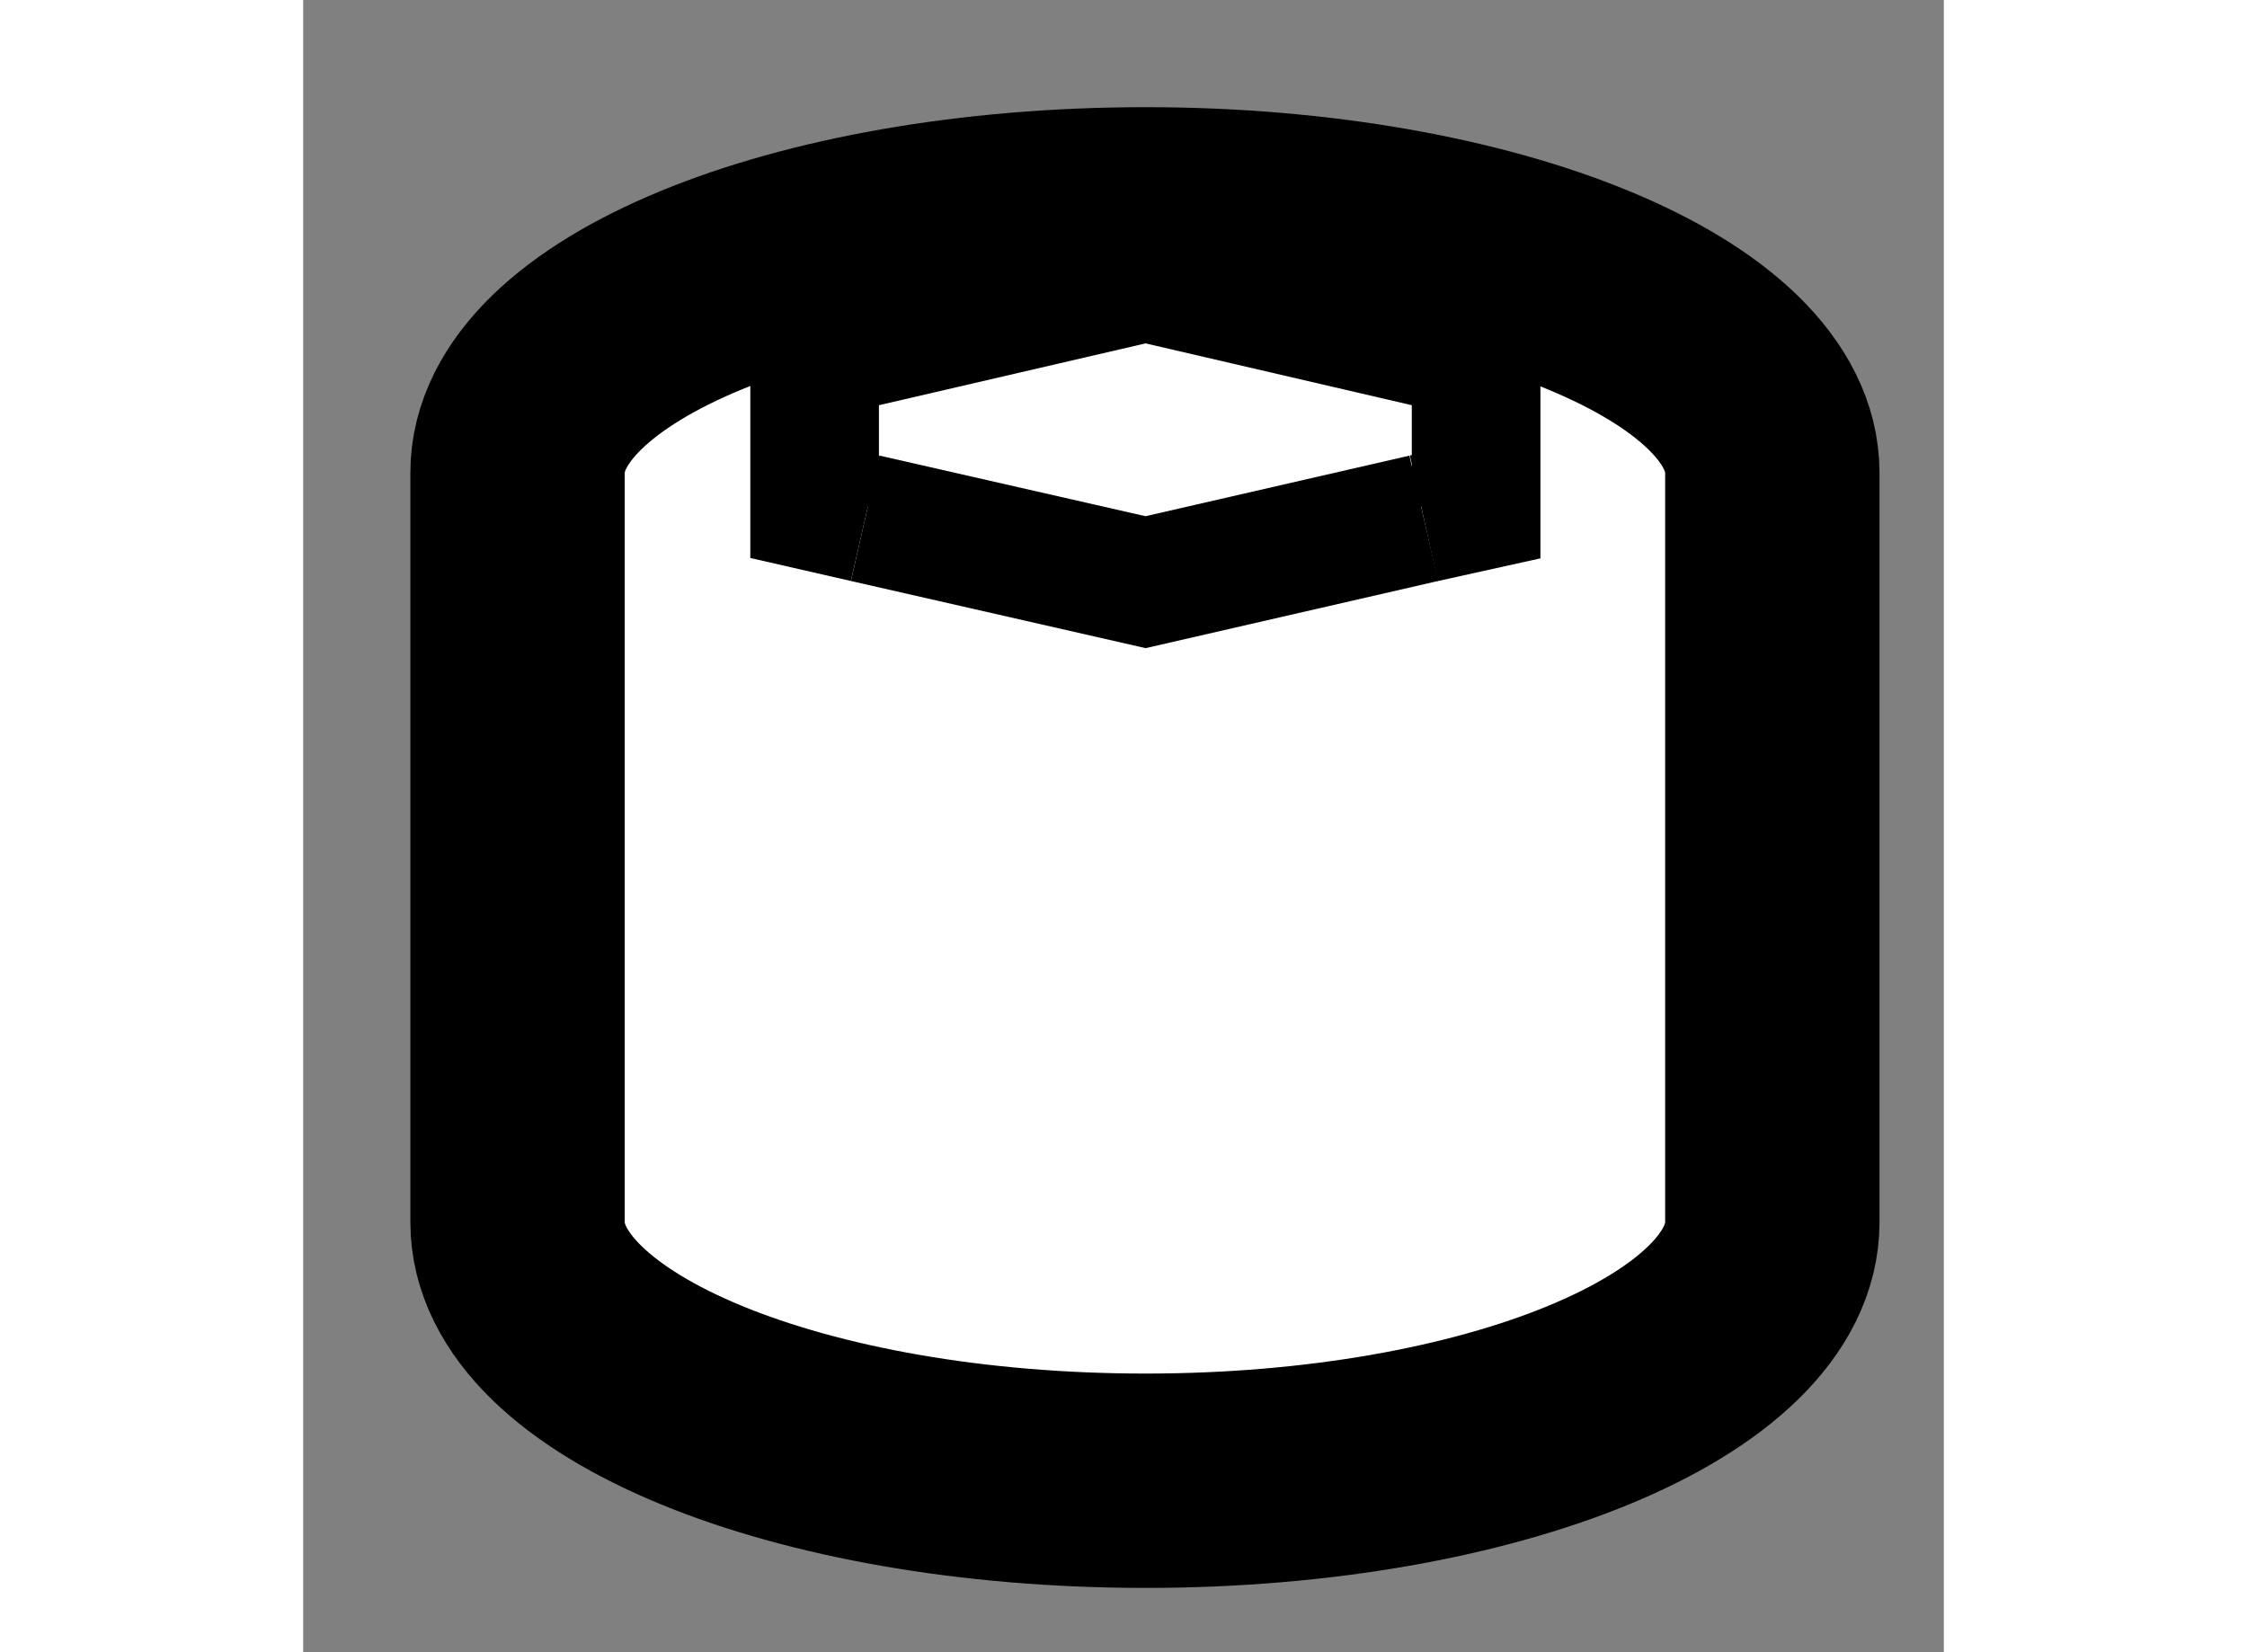
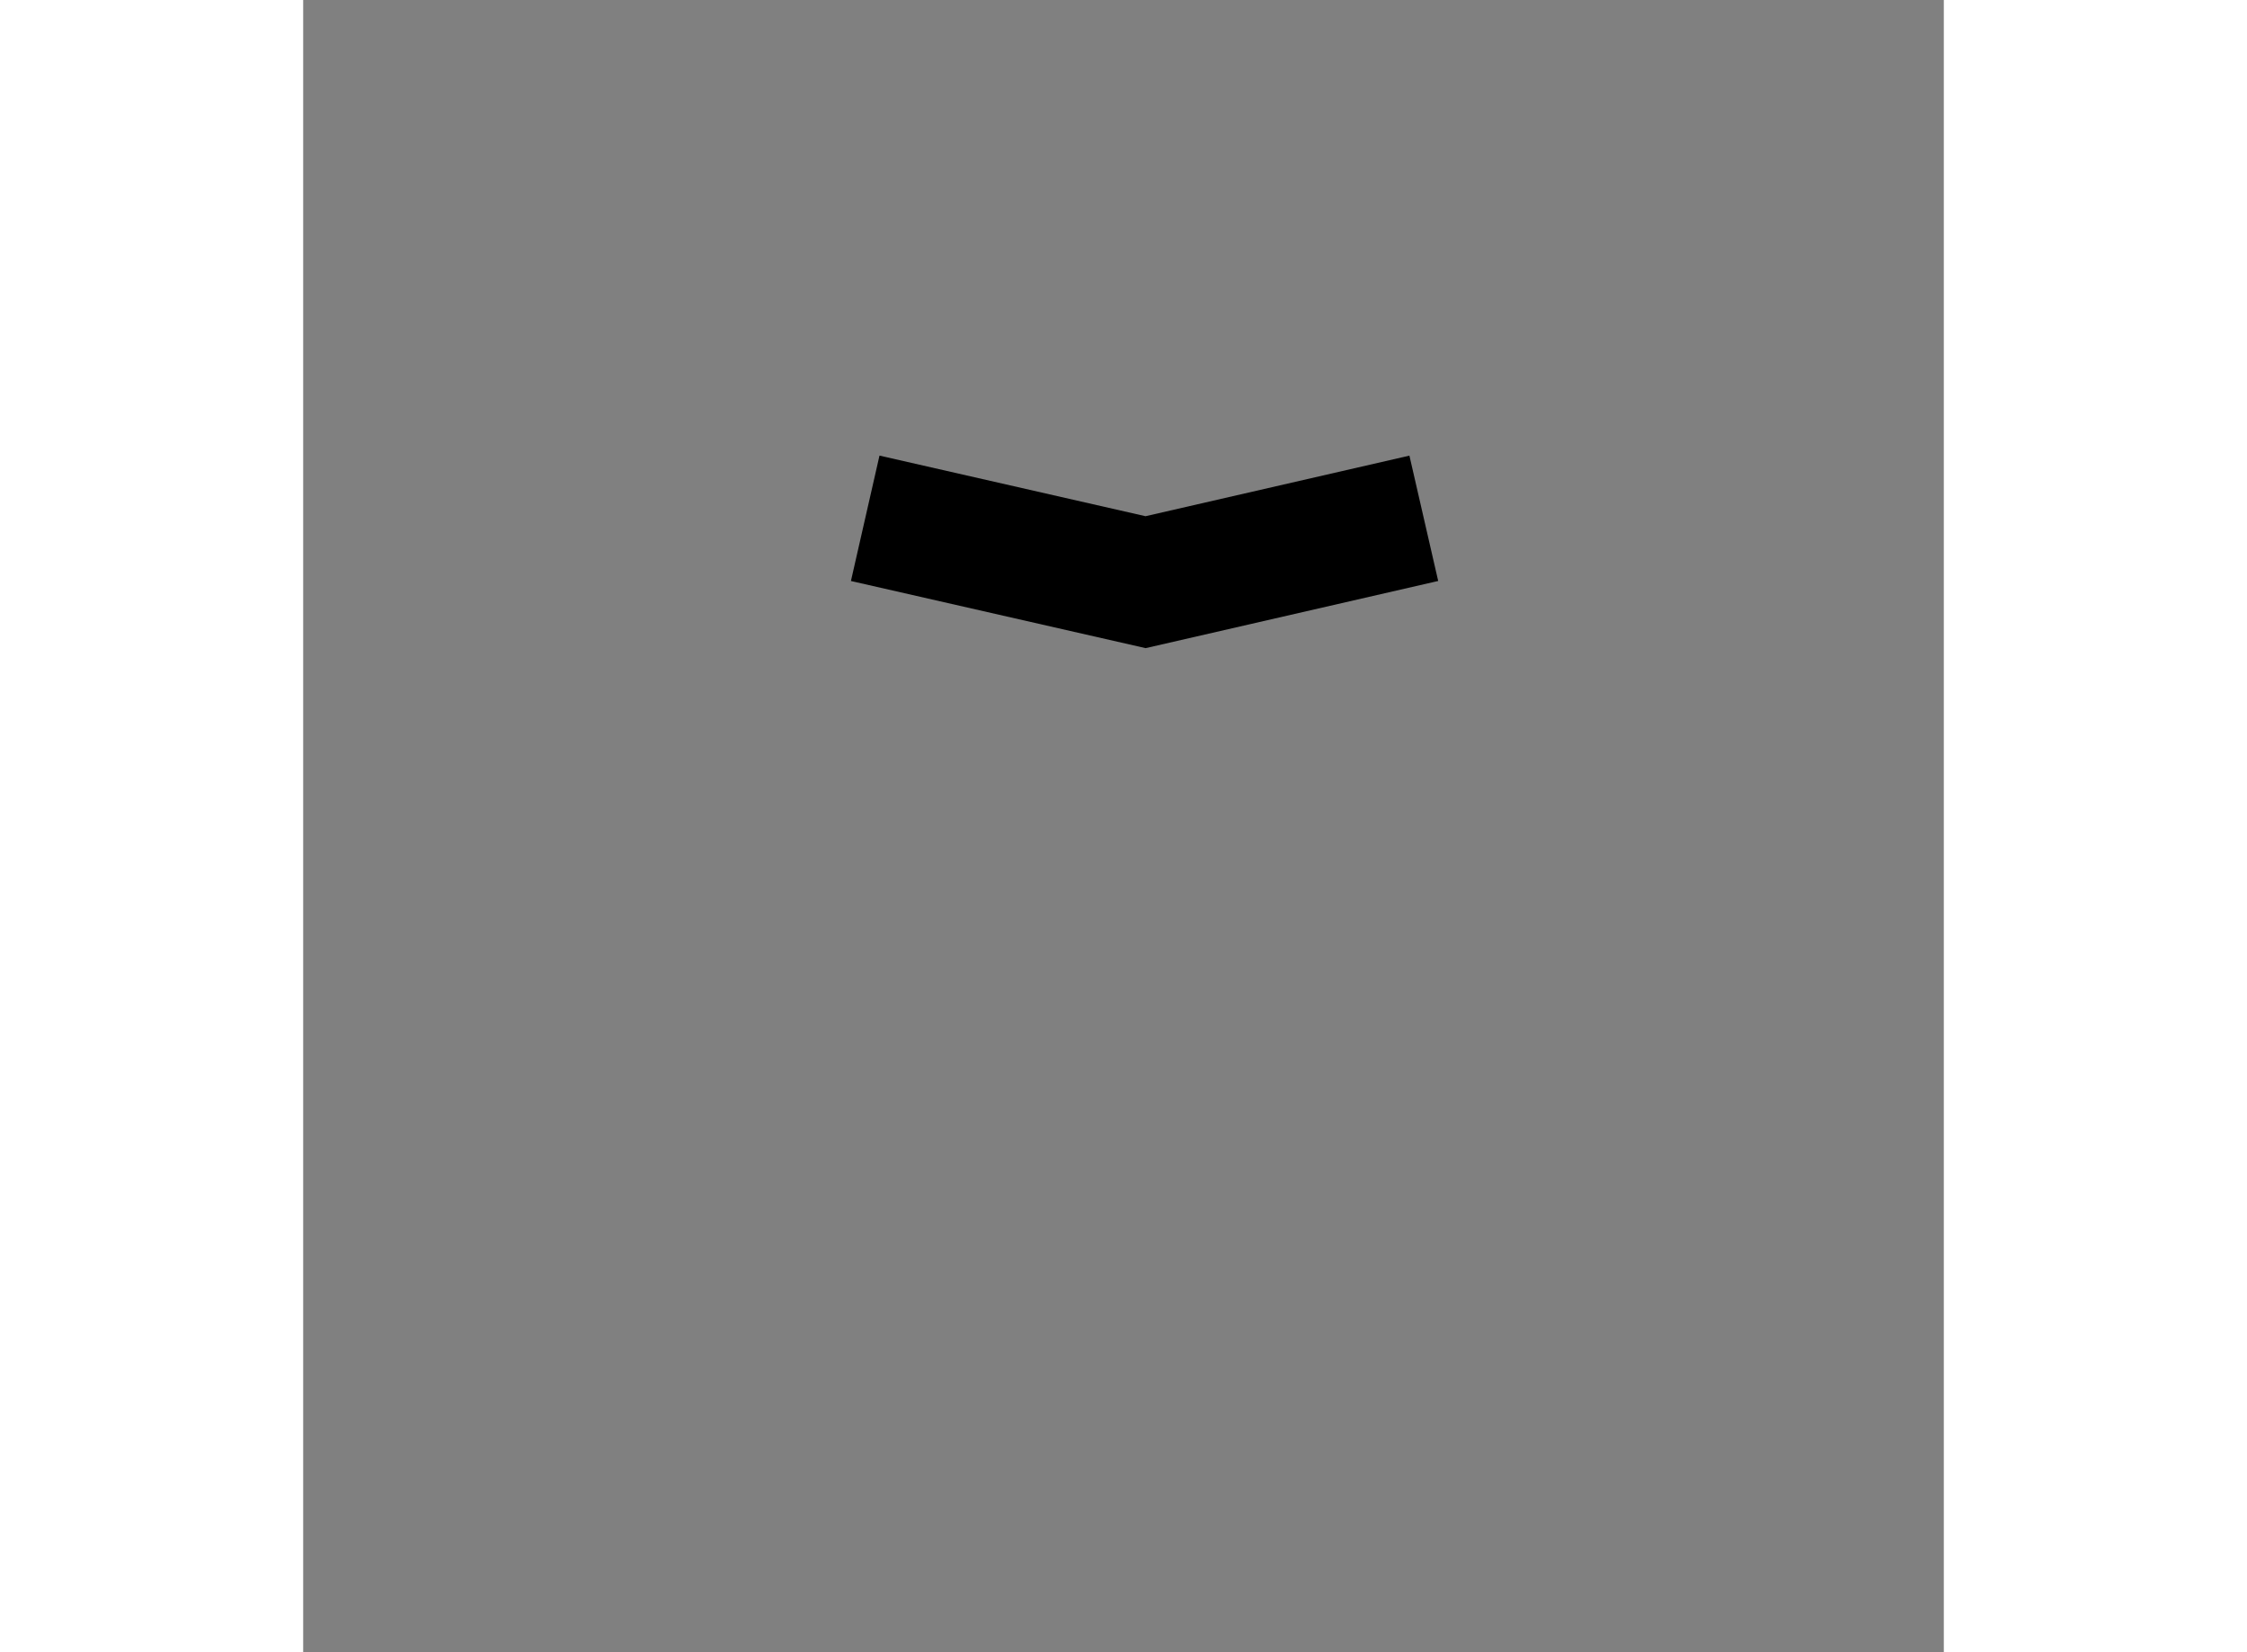
<svg xmlns="http://www.w3.org/2000/svg" version="1.1" x="0px" y="0px" width="244.8px" height="180px" viewBox="77.767 44.495 3.827 3.854" enable-background="new 0 0 244.8 180" xml:space="preserve">
  <rect x="77.767" y="44.495" width="3.827" height="3.854" fill="#808080" stroke="none" />
  <g>
-     <path fill="#FFFFFF" stroke="#000000" stroke-width="0.5" d="M81.194,45.598c0-0.331-0.654-0.603-1.462-0.603     c-0.811,0-1.465,0.271-1.465,0.603v1.748c0,0.333,0.654,0.603,1.465,0.603c0.808,0,1.462-0.27,1.462-0.603V45.598z" />
    <polyline fill="none" stroke="#000000" stroke-width="0.3" points="80.381,45.704 79.732,45.853 79.078,45.704   " />
-     <polyline fill="none" stroke="#000000" stroke-width="0.3" points="79.078,45.704 78.96,45.677 78.96,45.321 79.732,45.142      80.503,45.321 80.503,45.677 80.381,45.704   " />
  </g>
</svg>